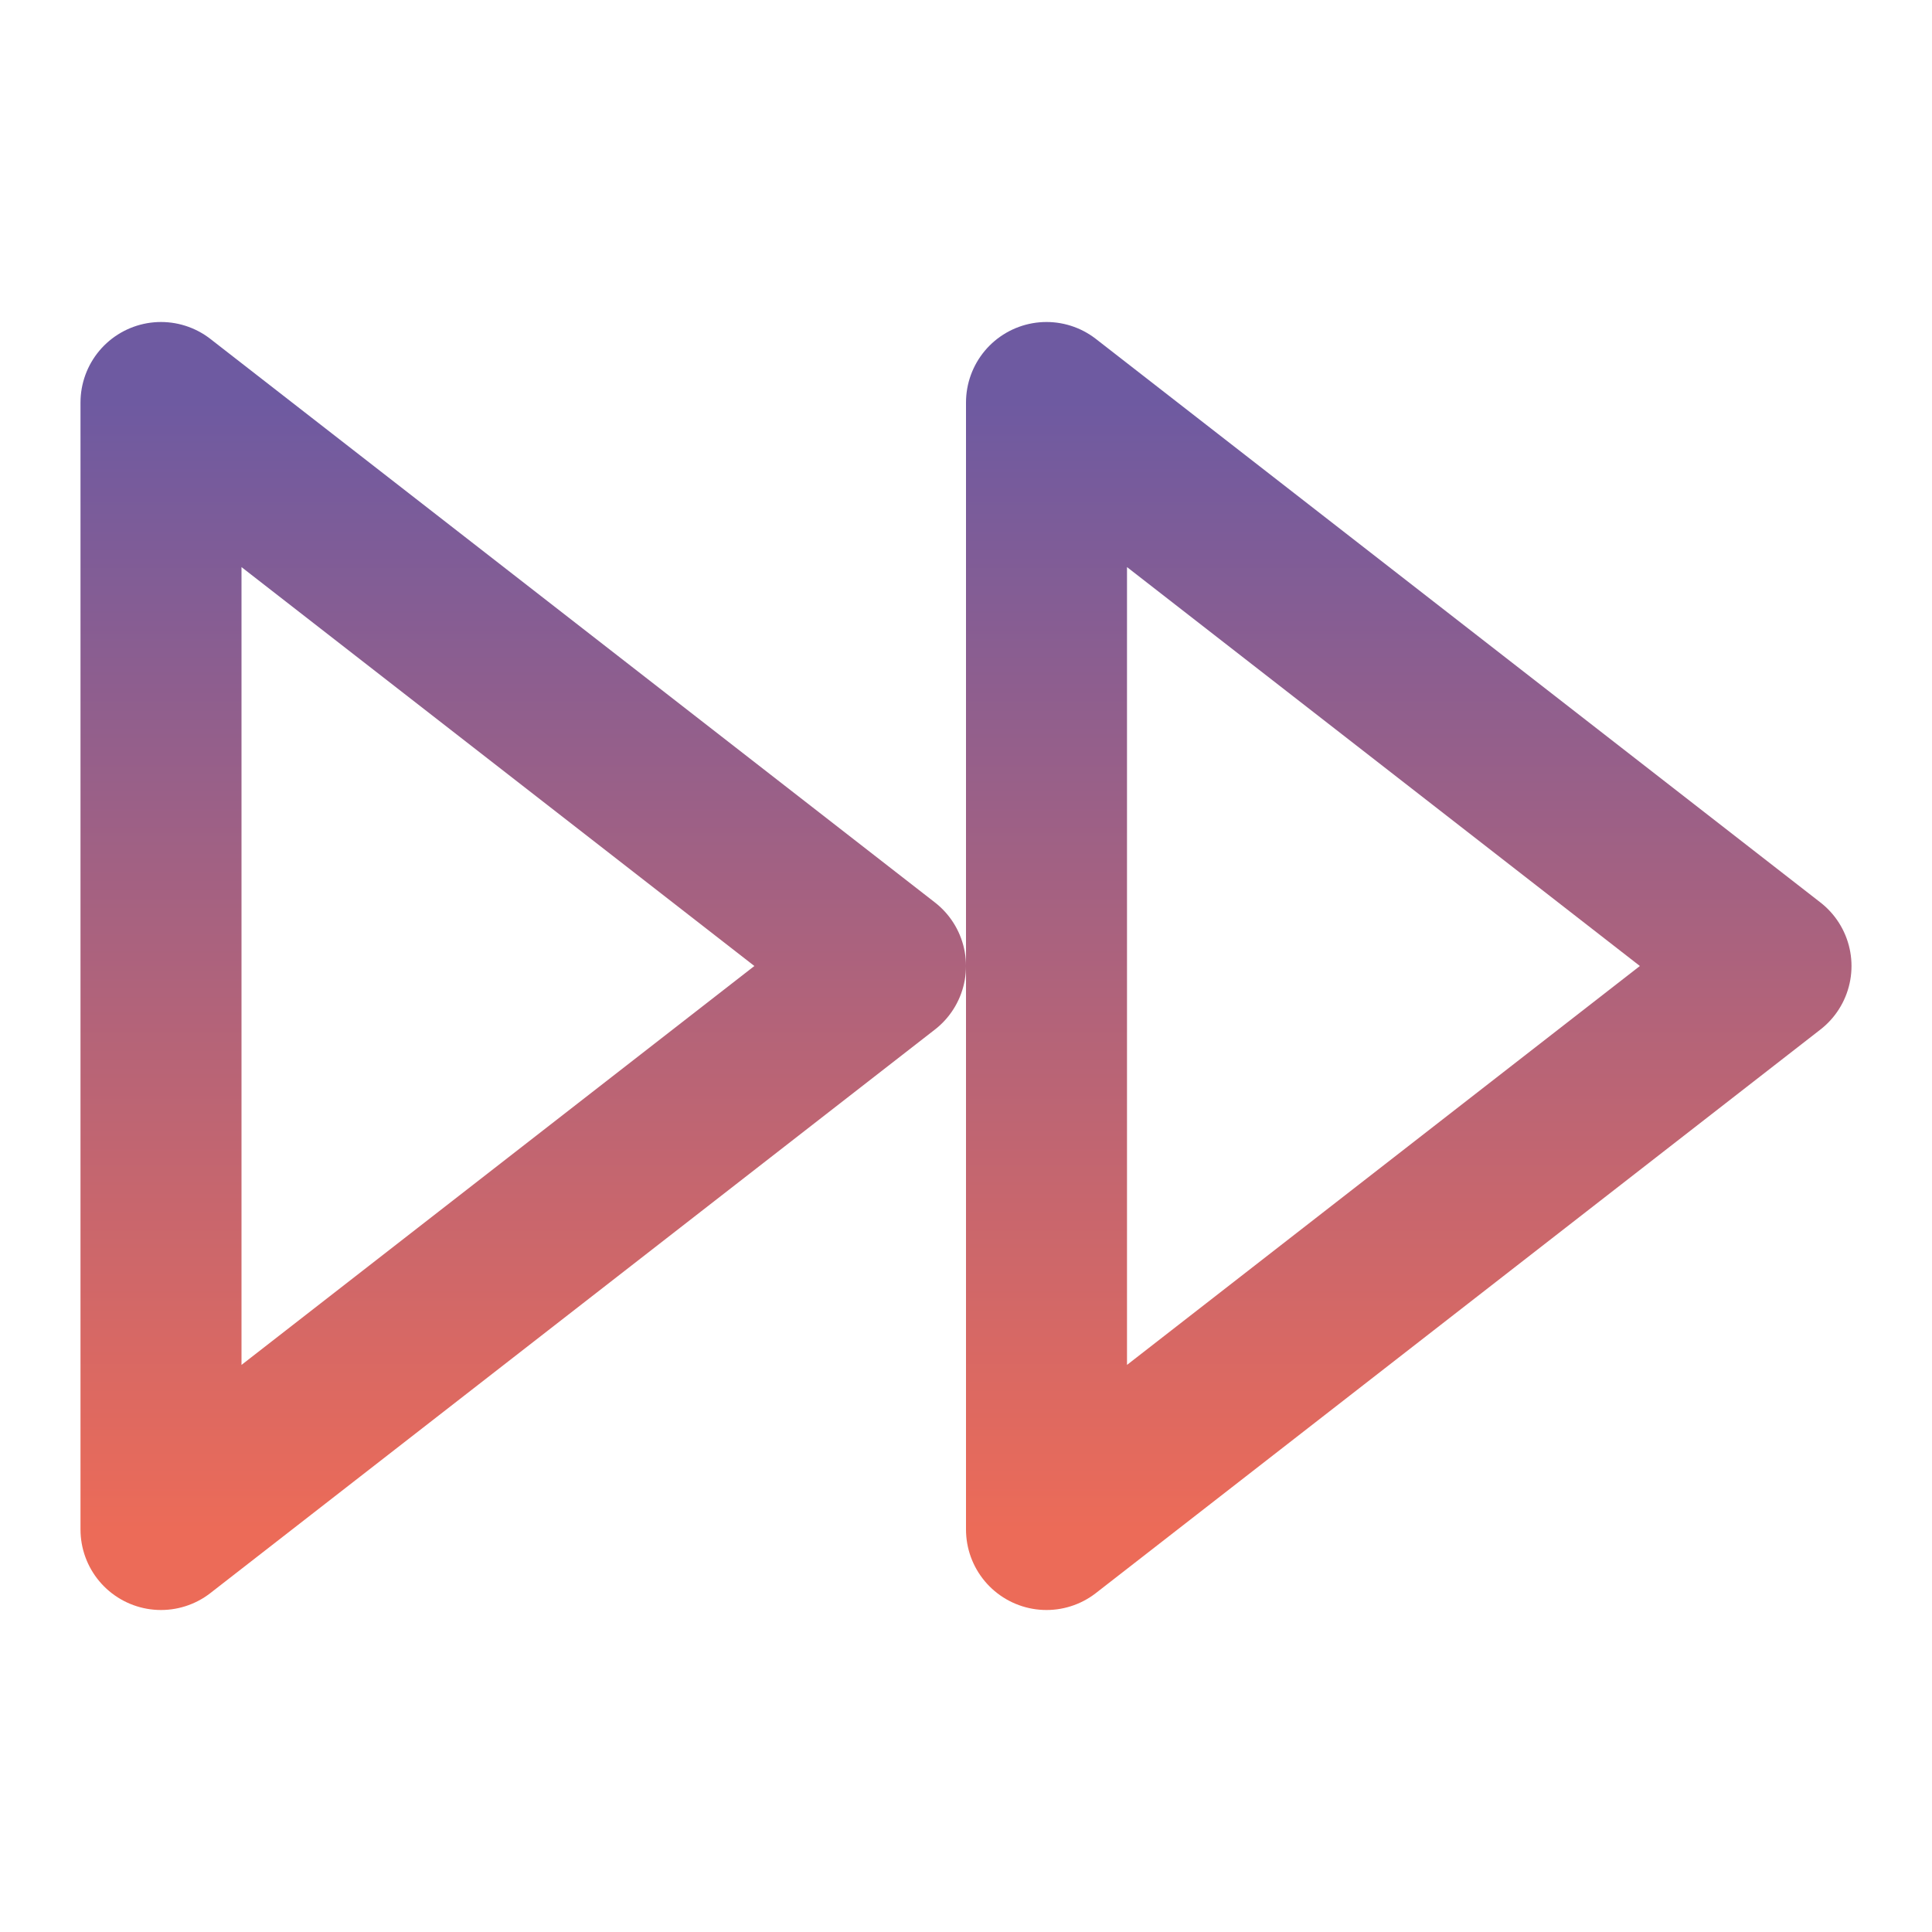
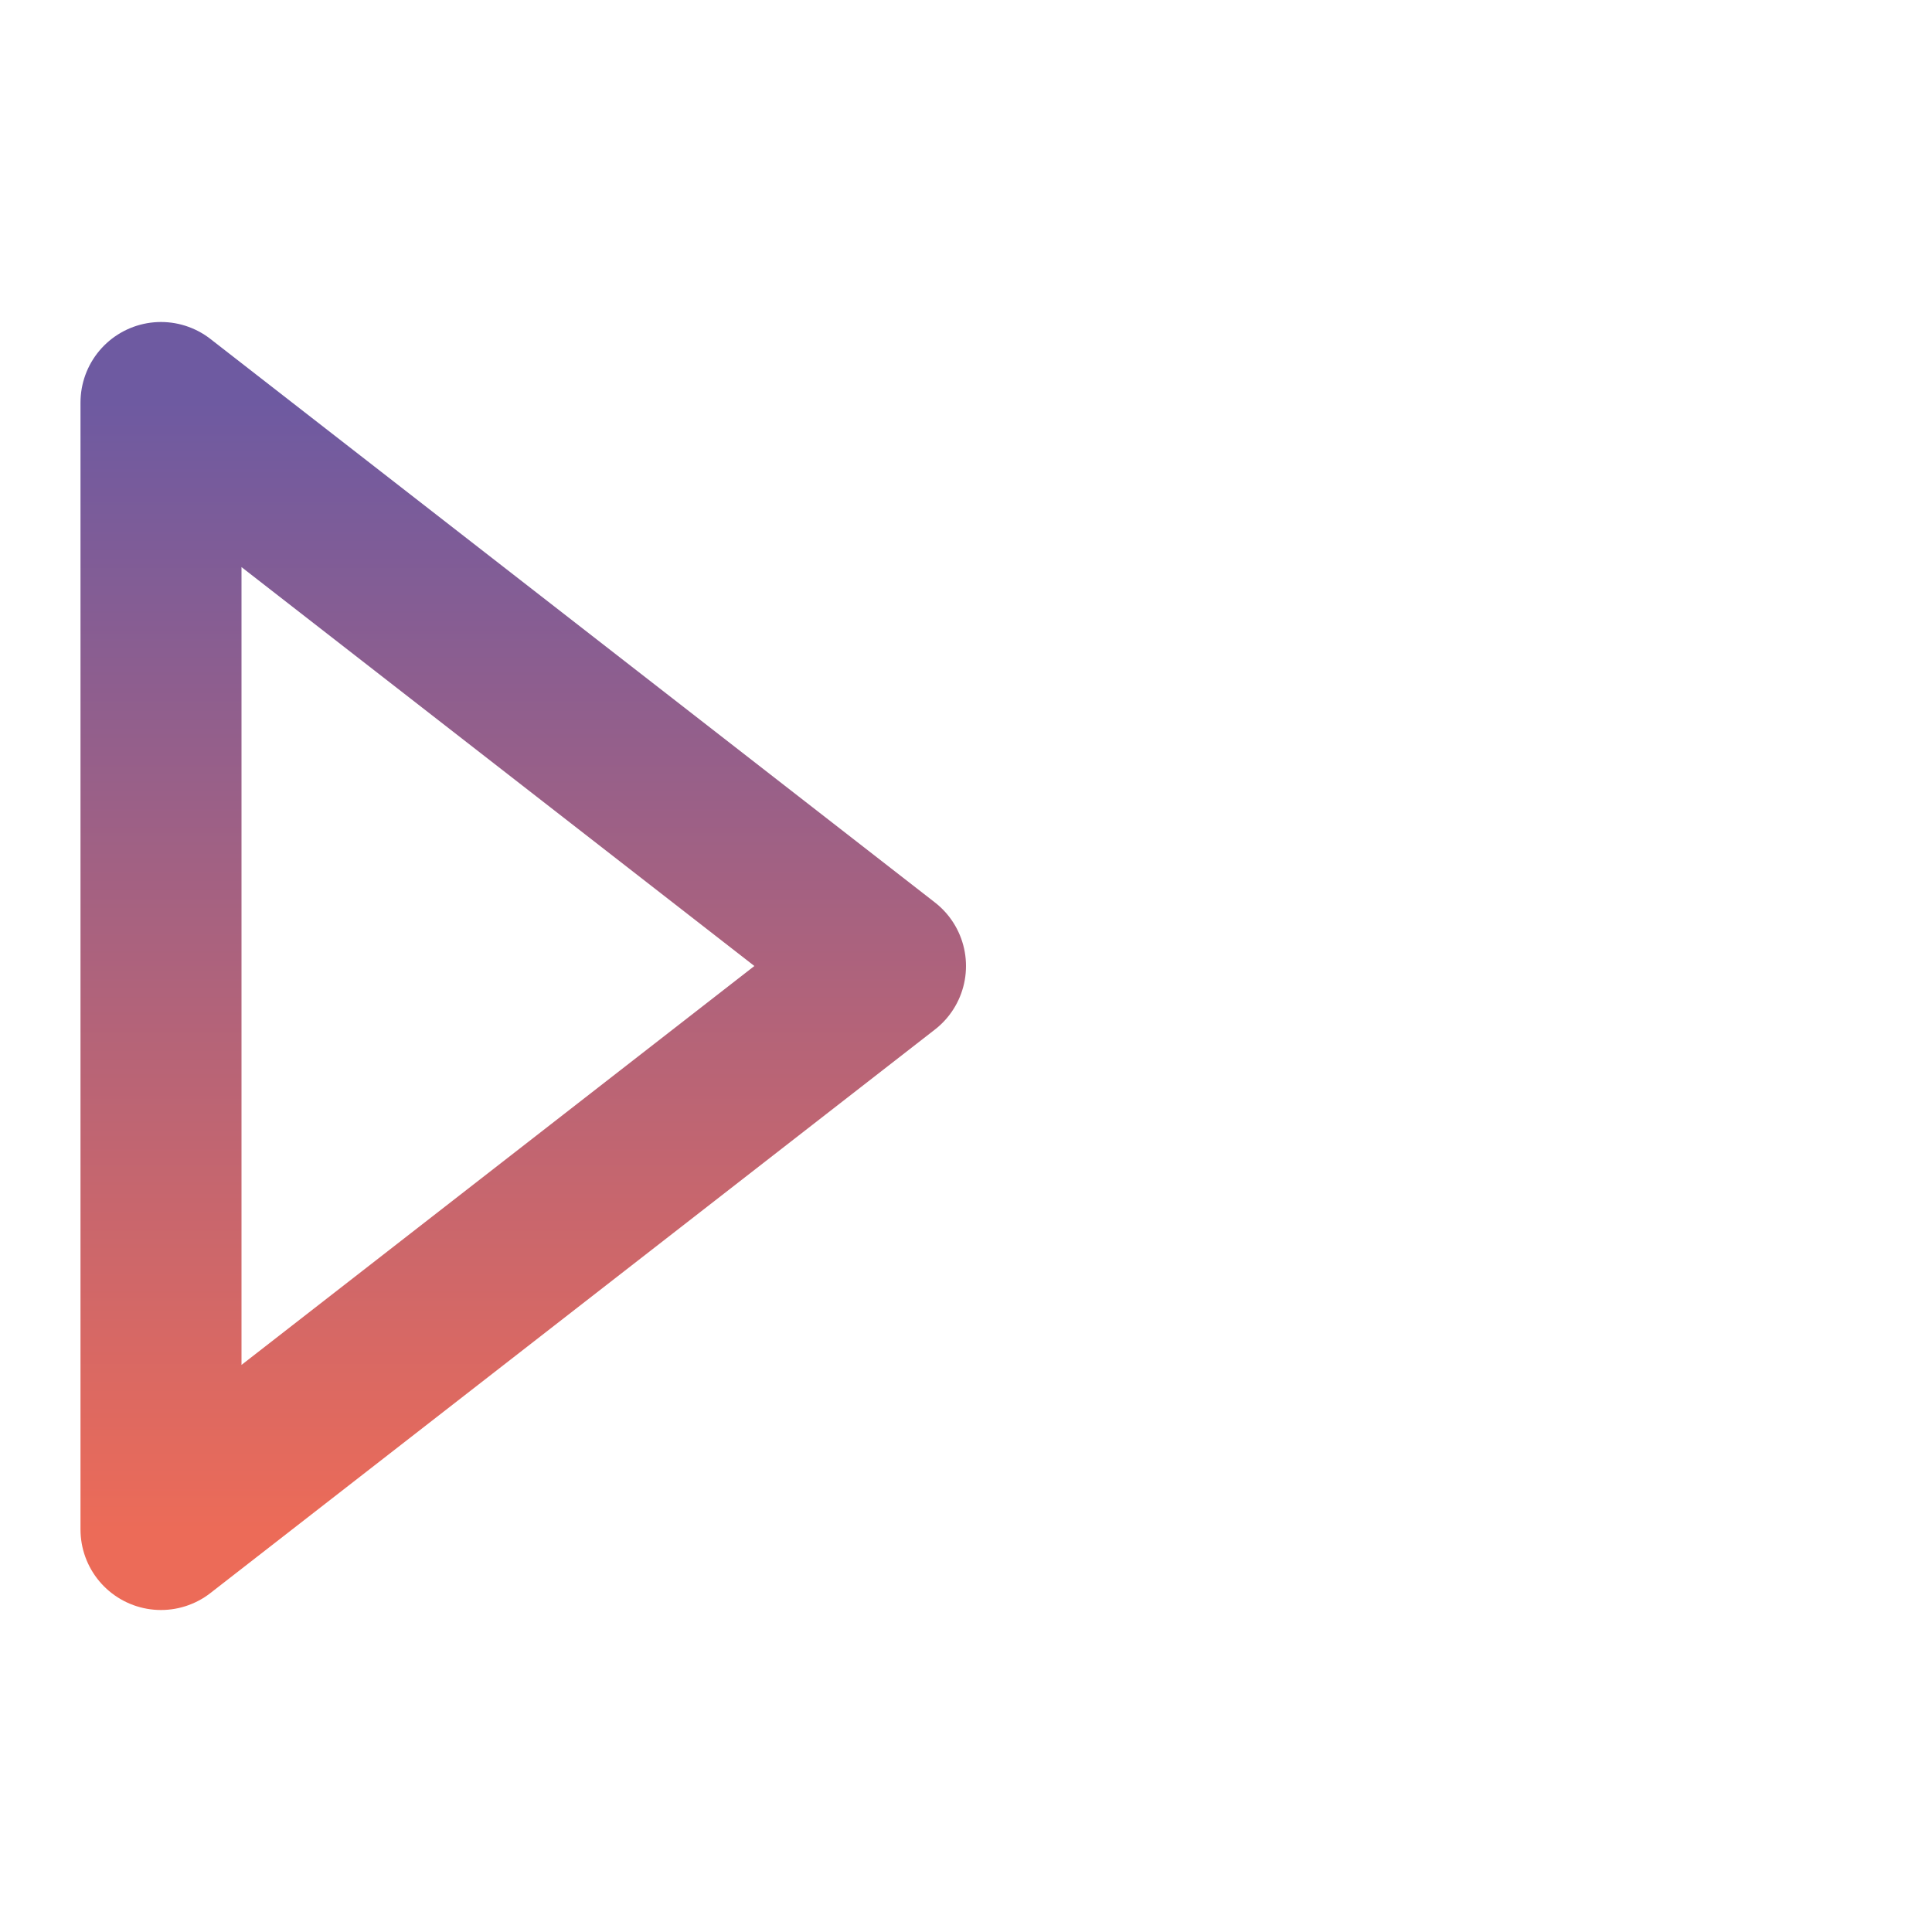
<svg xmlns="http://www.w3.org/2000/svg" width="24" height="24" viewBox="0 0 24 24" fill="none">
-   <path d="M13 19L22 12L13 5V19Z" stroke="url(#paint0_linear_141_8961)" stroke-width="2" stroke-linecap="round" stroke-linejoin="round" />
  <path d="M2 19L11 12L2 5V19Z" stroke="url(#paint1_linear_141_8961)" stroke-width="2" stroke-linecap="round" stroke-linejoin="round" />
  <defs>
    <linearGradient id="paint0_linear_141_8961" x1="17.5" y1="5" x2="17.5" y2="19" gradientUnits="userSpaceOnUse">
      <stop stop-color="#6E5AA1" />
      <stop offset="1" stop-color="#EC6B58" />
    </linearGradient>
    <linearGradient id="paint1_linear_141_8961" x1="6.5" y1="5" x2="6.5" y2="19" gradientUnits="userSpaceOnUse">
      <stop stop-color="#6E5AA1" />
      <stop offset="1" stop-color="#EC6B58" />
    </linearGradient>
  </defs>
</svg>